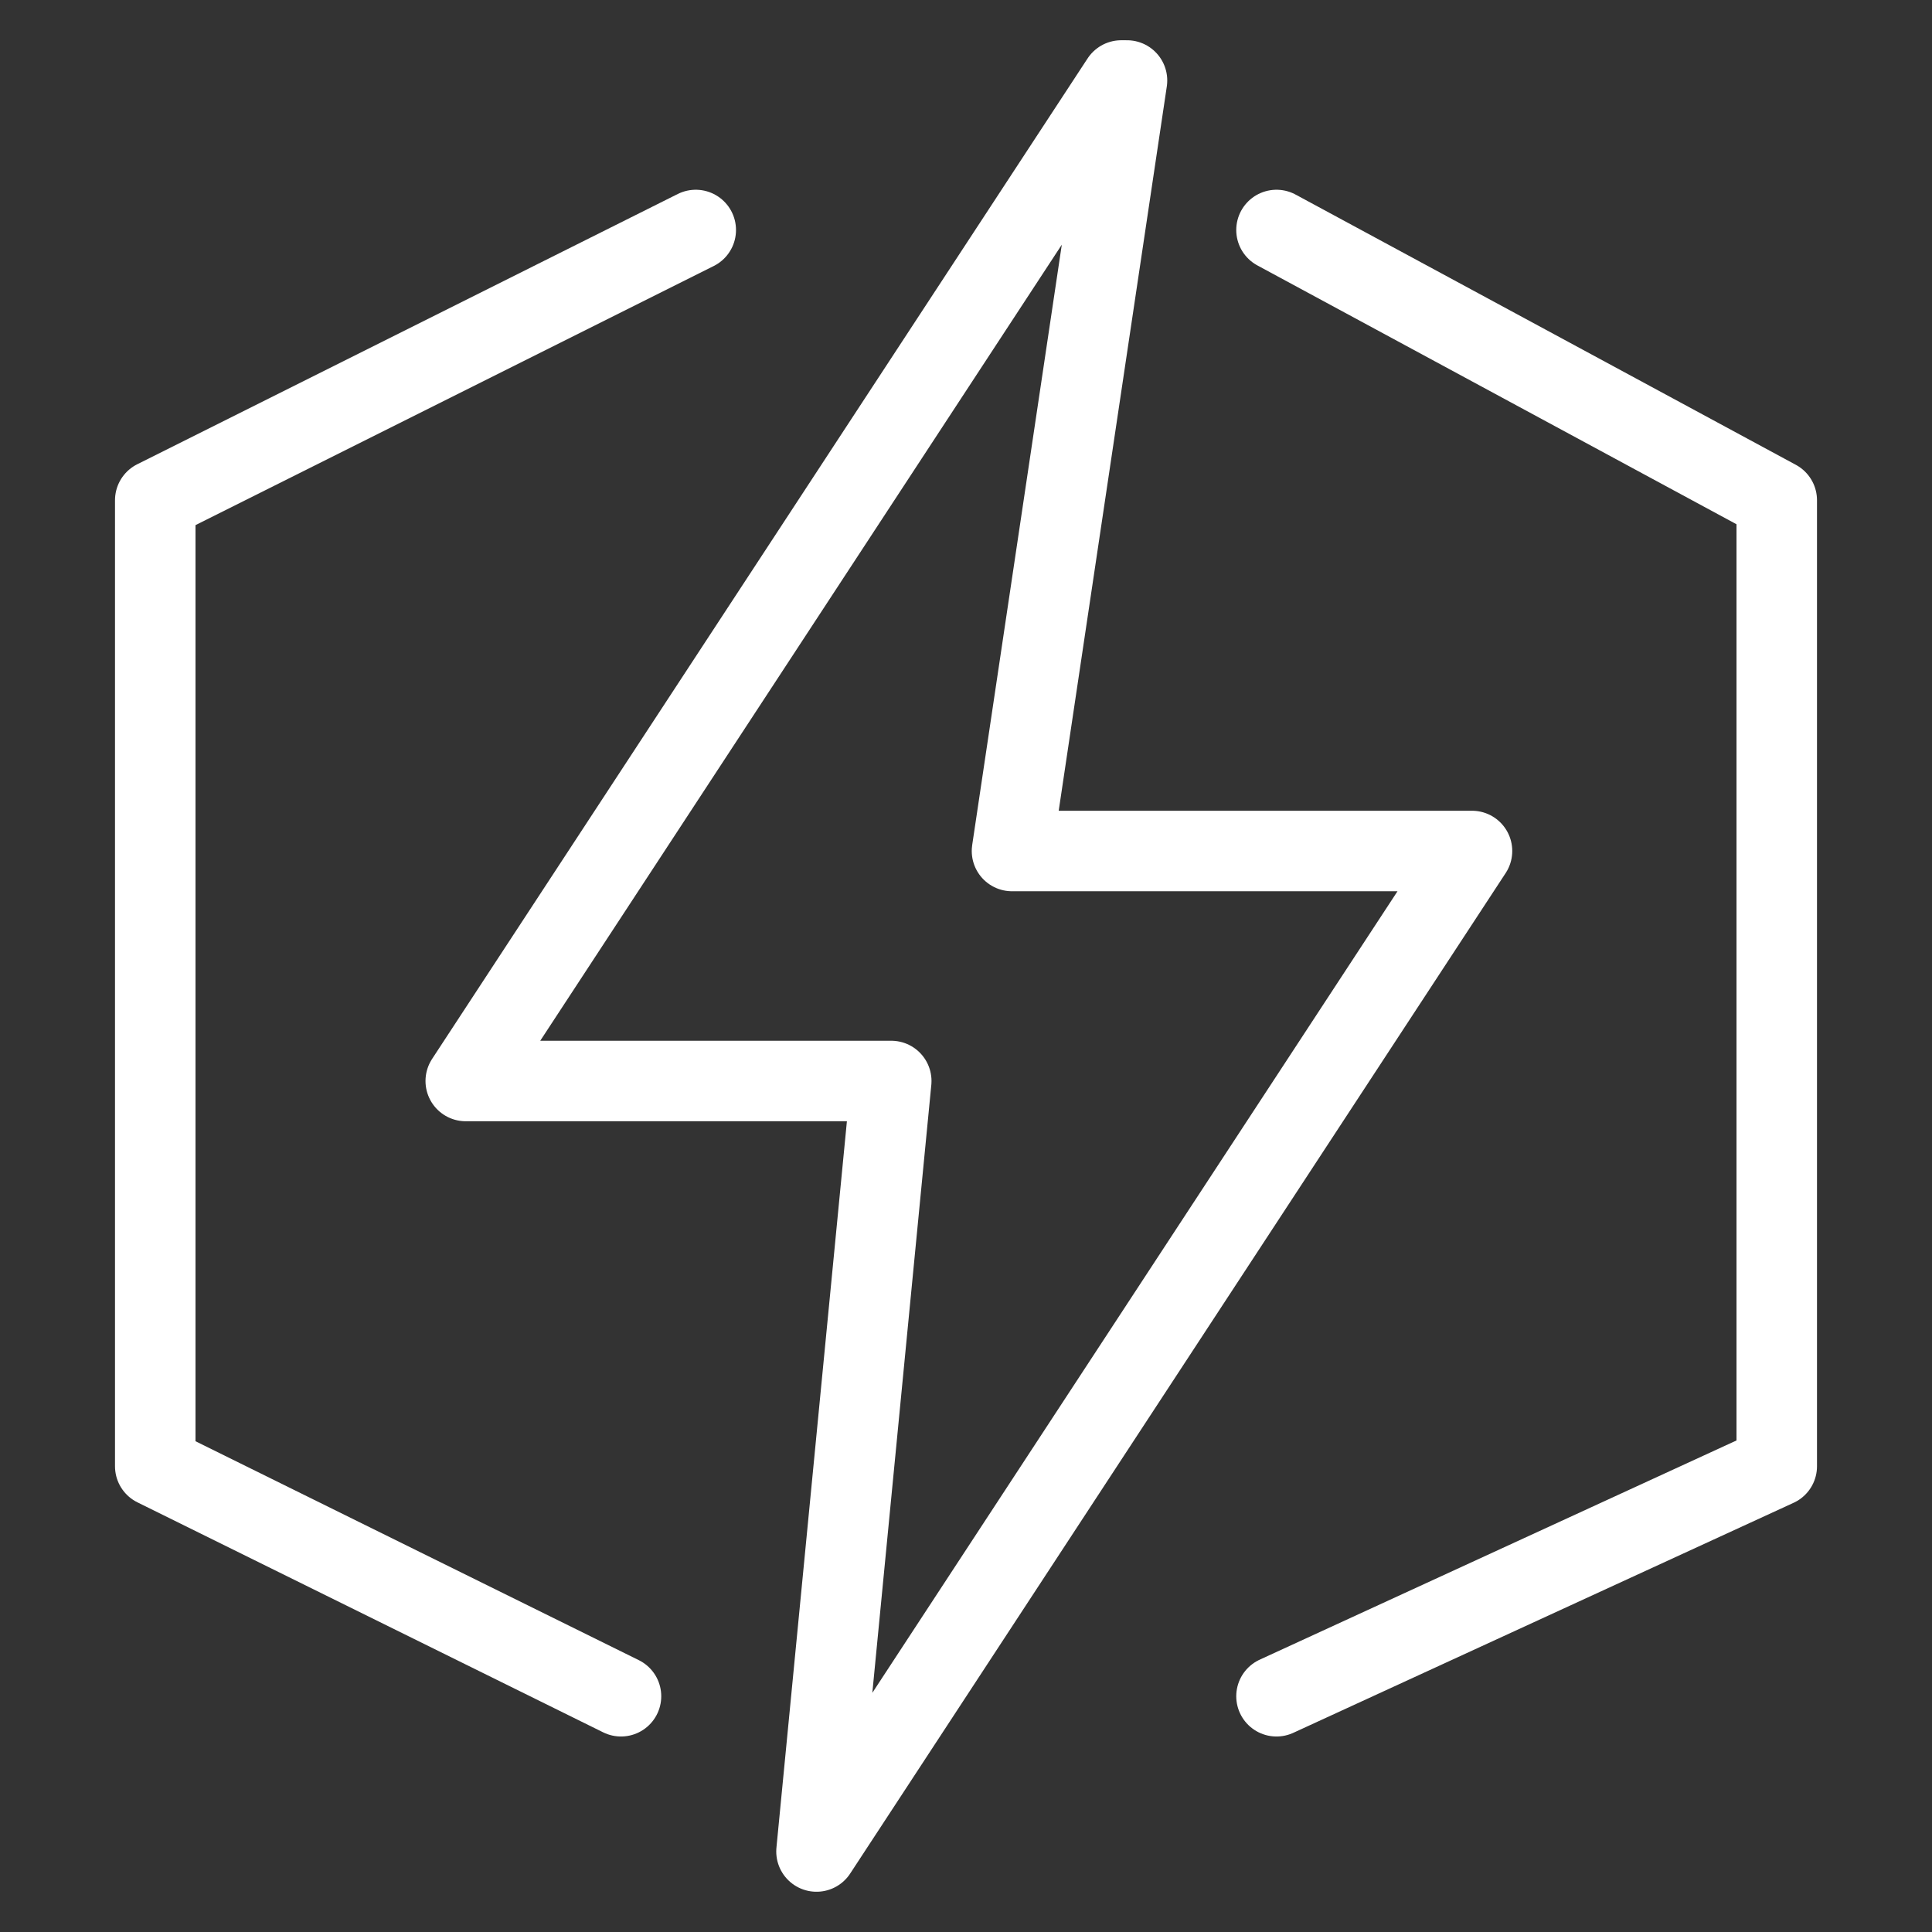
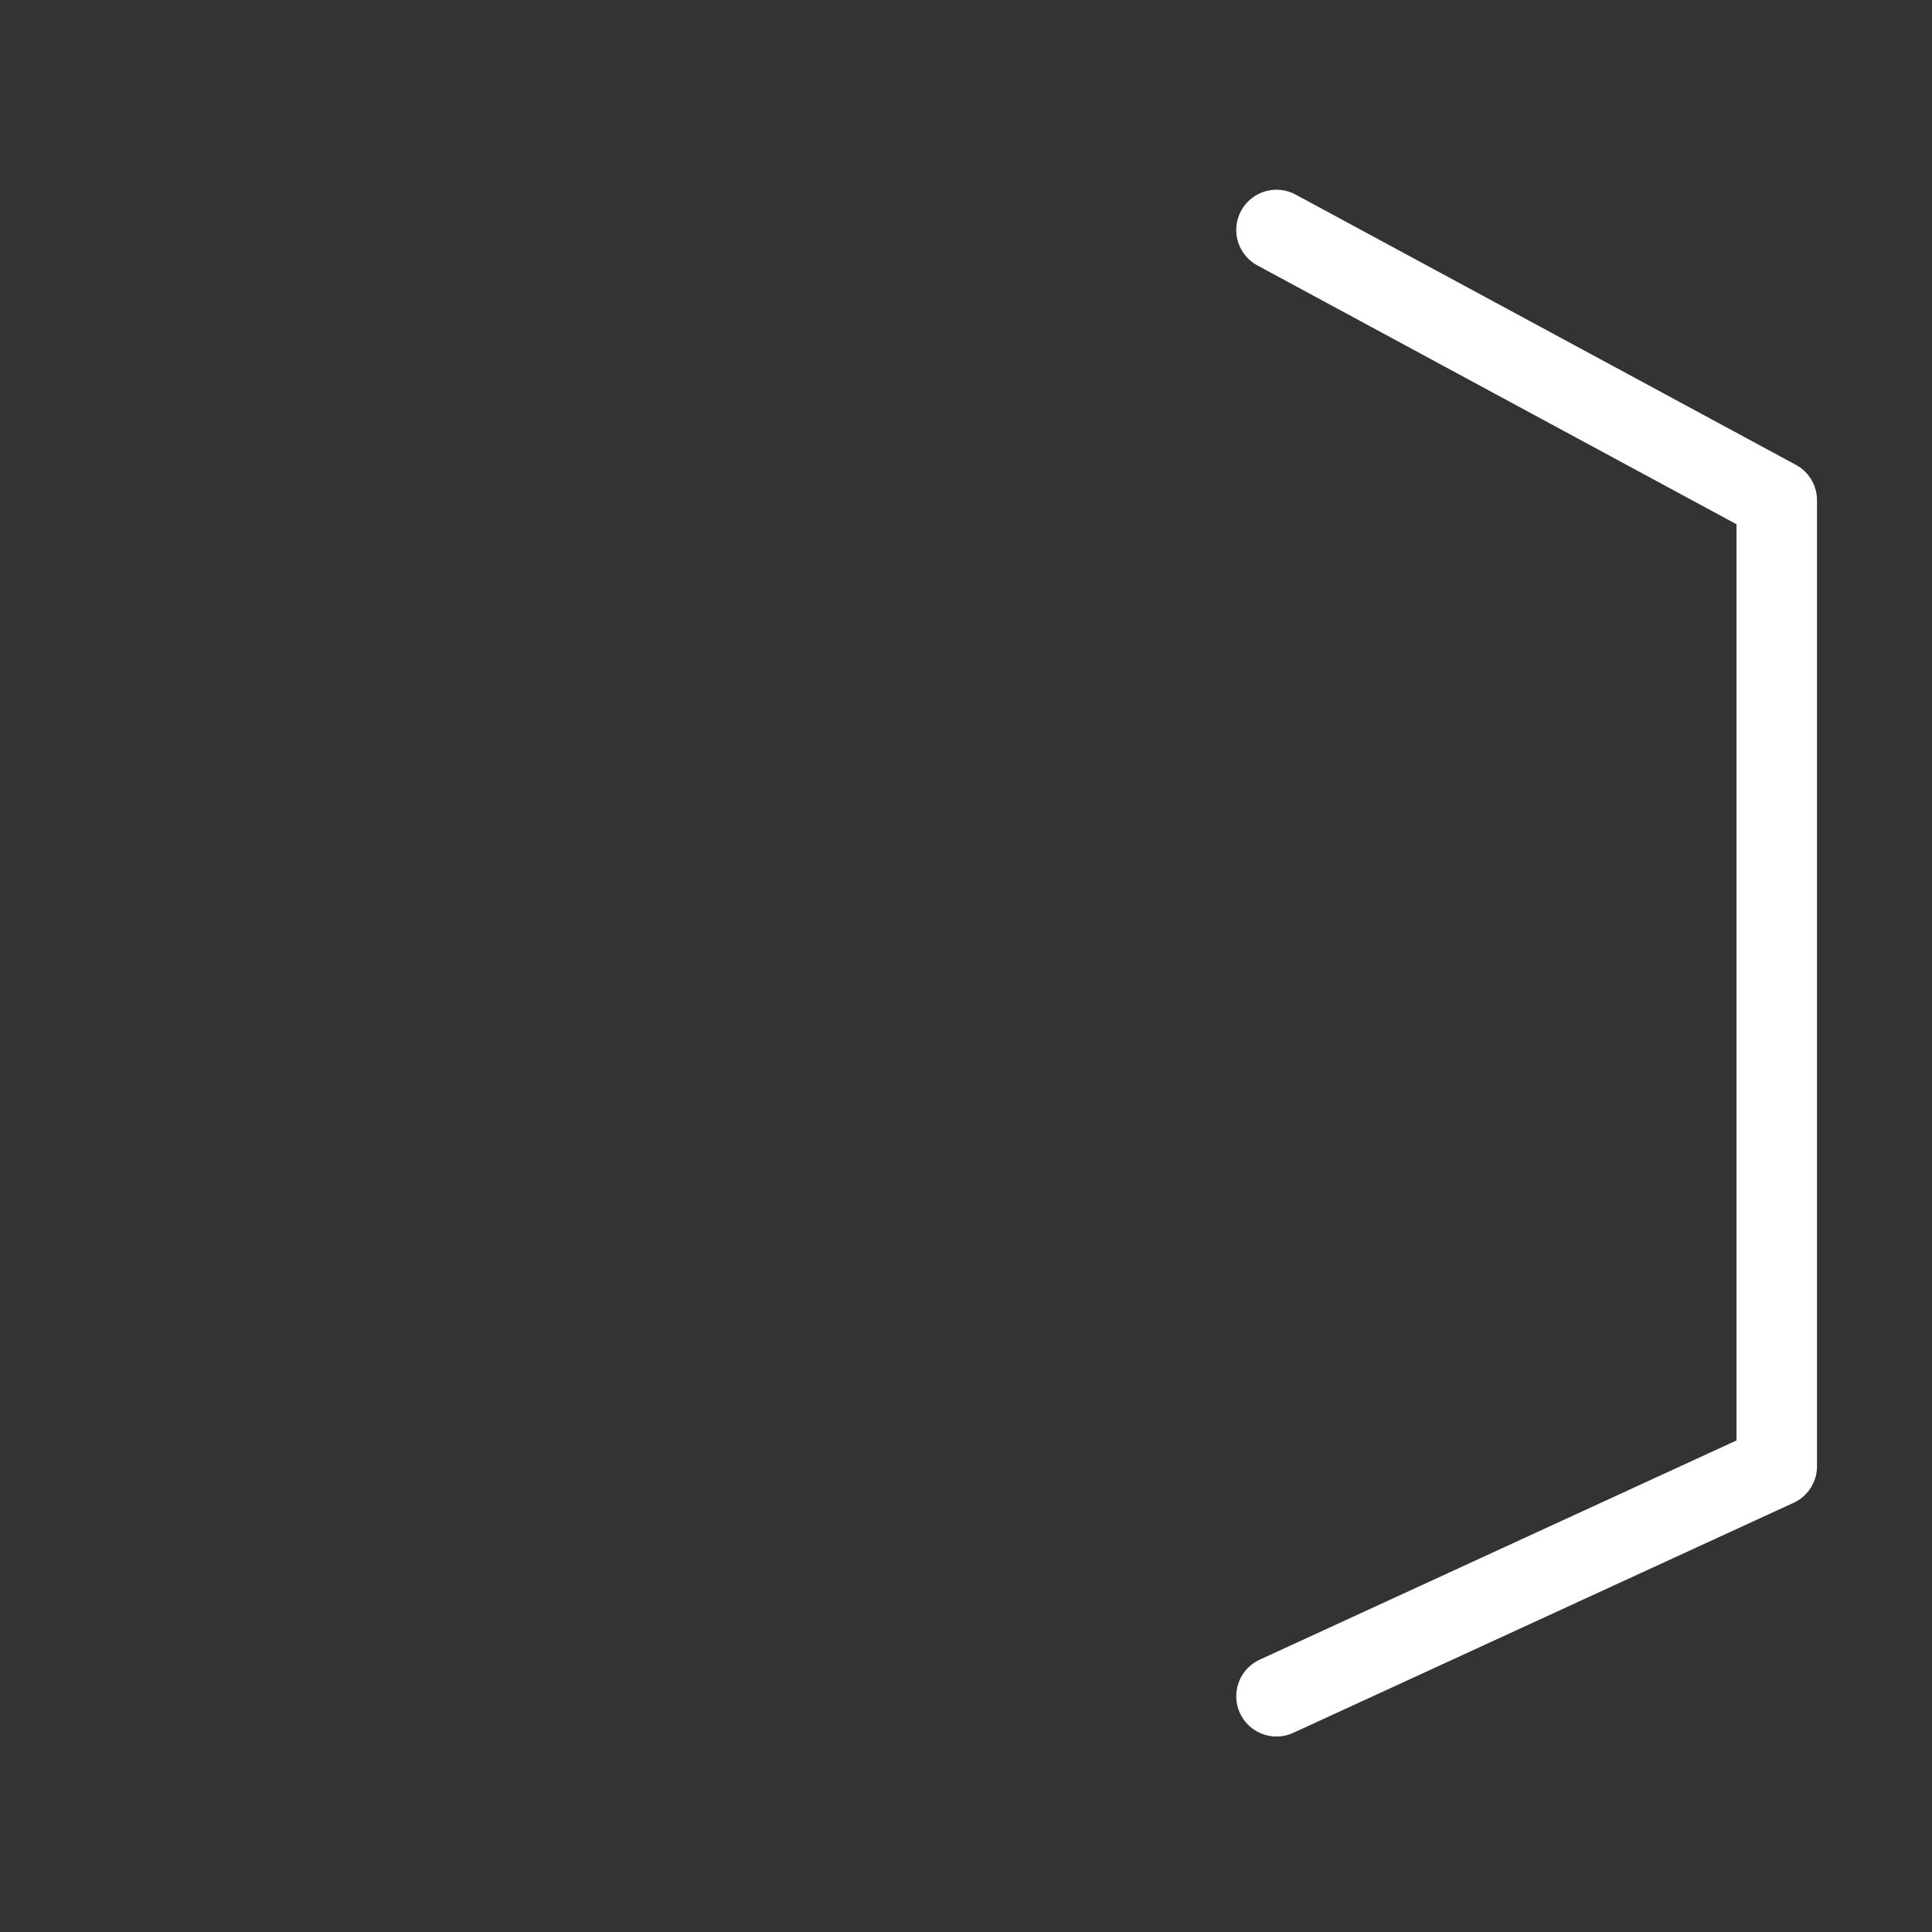
<svg xmlns="http://www.w3.org/2000/svg" version="1.1" viewBox="0 0 33.6 33.6">
  <rect x="0" y="0" width="33.6" height="33.6" fill="#333333" stroke="none" />
  <defs>
    <style>
      .cls-1 {
        fill: none;
        stroke: #fff;
        stroke-linecap: round;
        stroke-linejoin: round;
        stroke-width: 1.4px;
      }
    </style>
  </defs>
  <g>
    <g id="Sign-The-Flash--Streamline-Cyber.svg">
-       <path class="cls-1" d="M10.8,29.5l-8.1-4V8.7l9.4-4.7" />
      <path class="cls-1" d="M22.2,29.5l8.7-4V8.7l-8.7-4.7" />
-       <path class="cls-1" d="M19.5,1.4l-11.4,17.4h7.4l-1.3,13.4,11.4-17.4h-8l2-13.4Z" />
    </g>
  </g>
</svg>